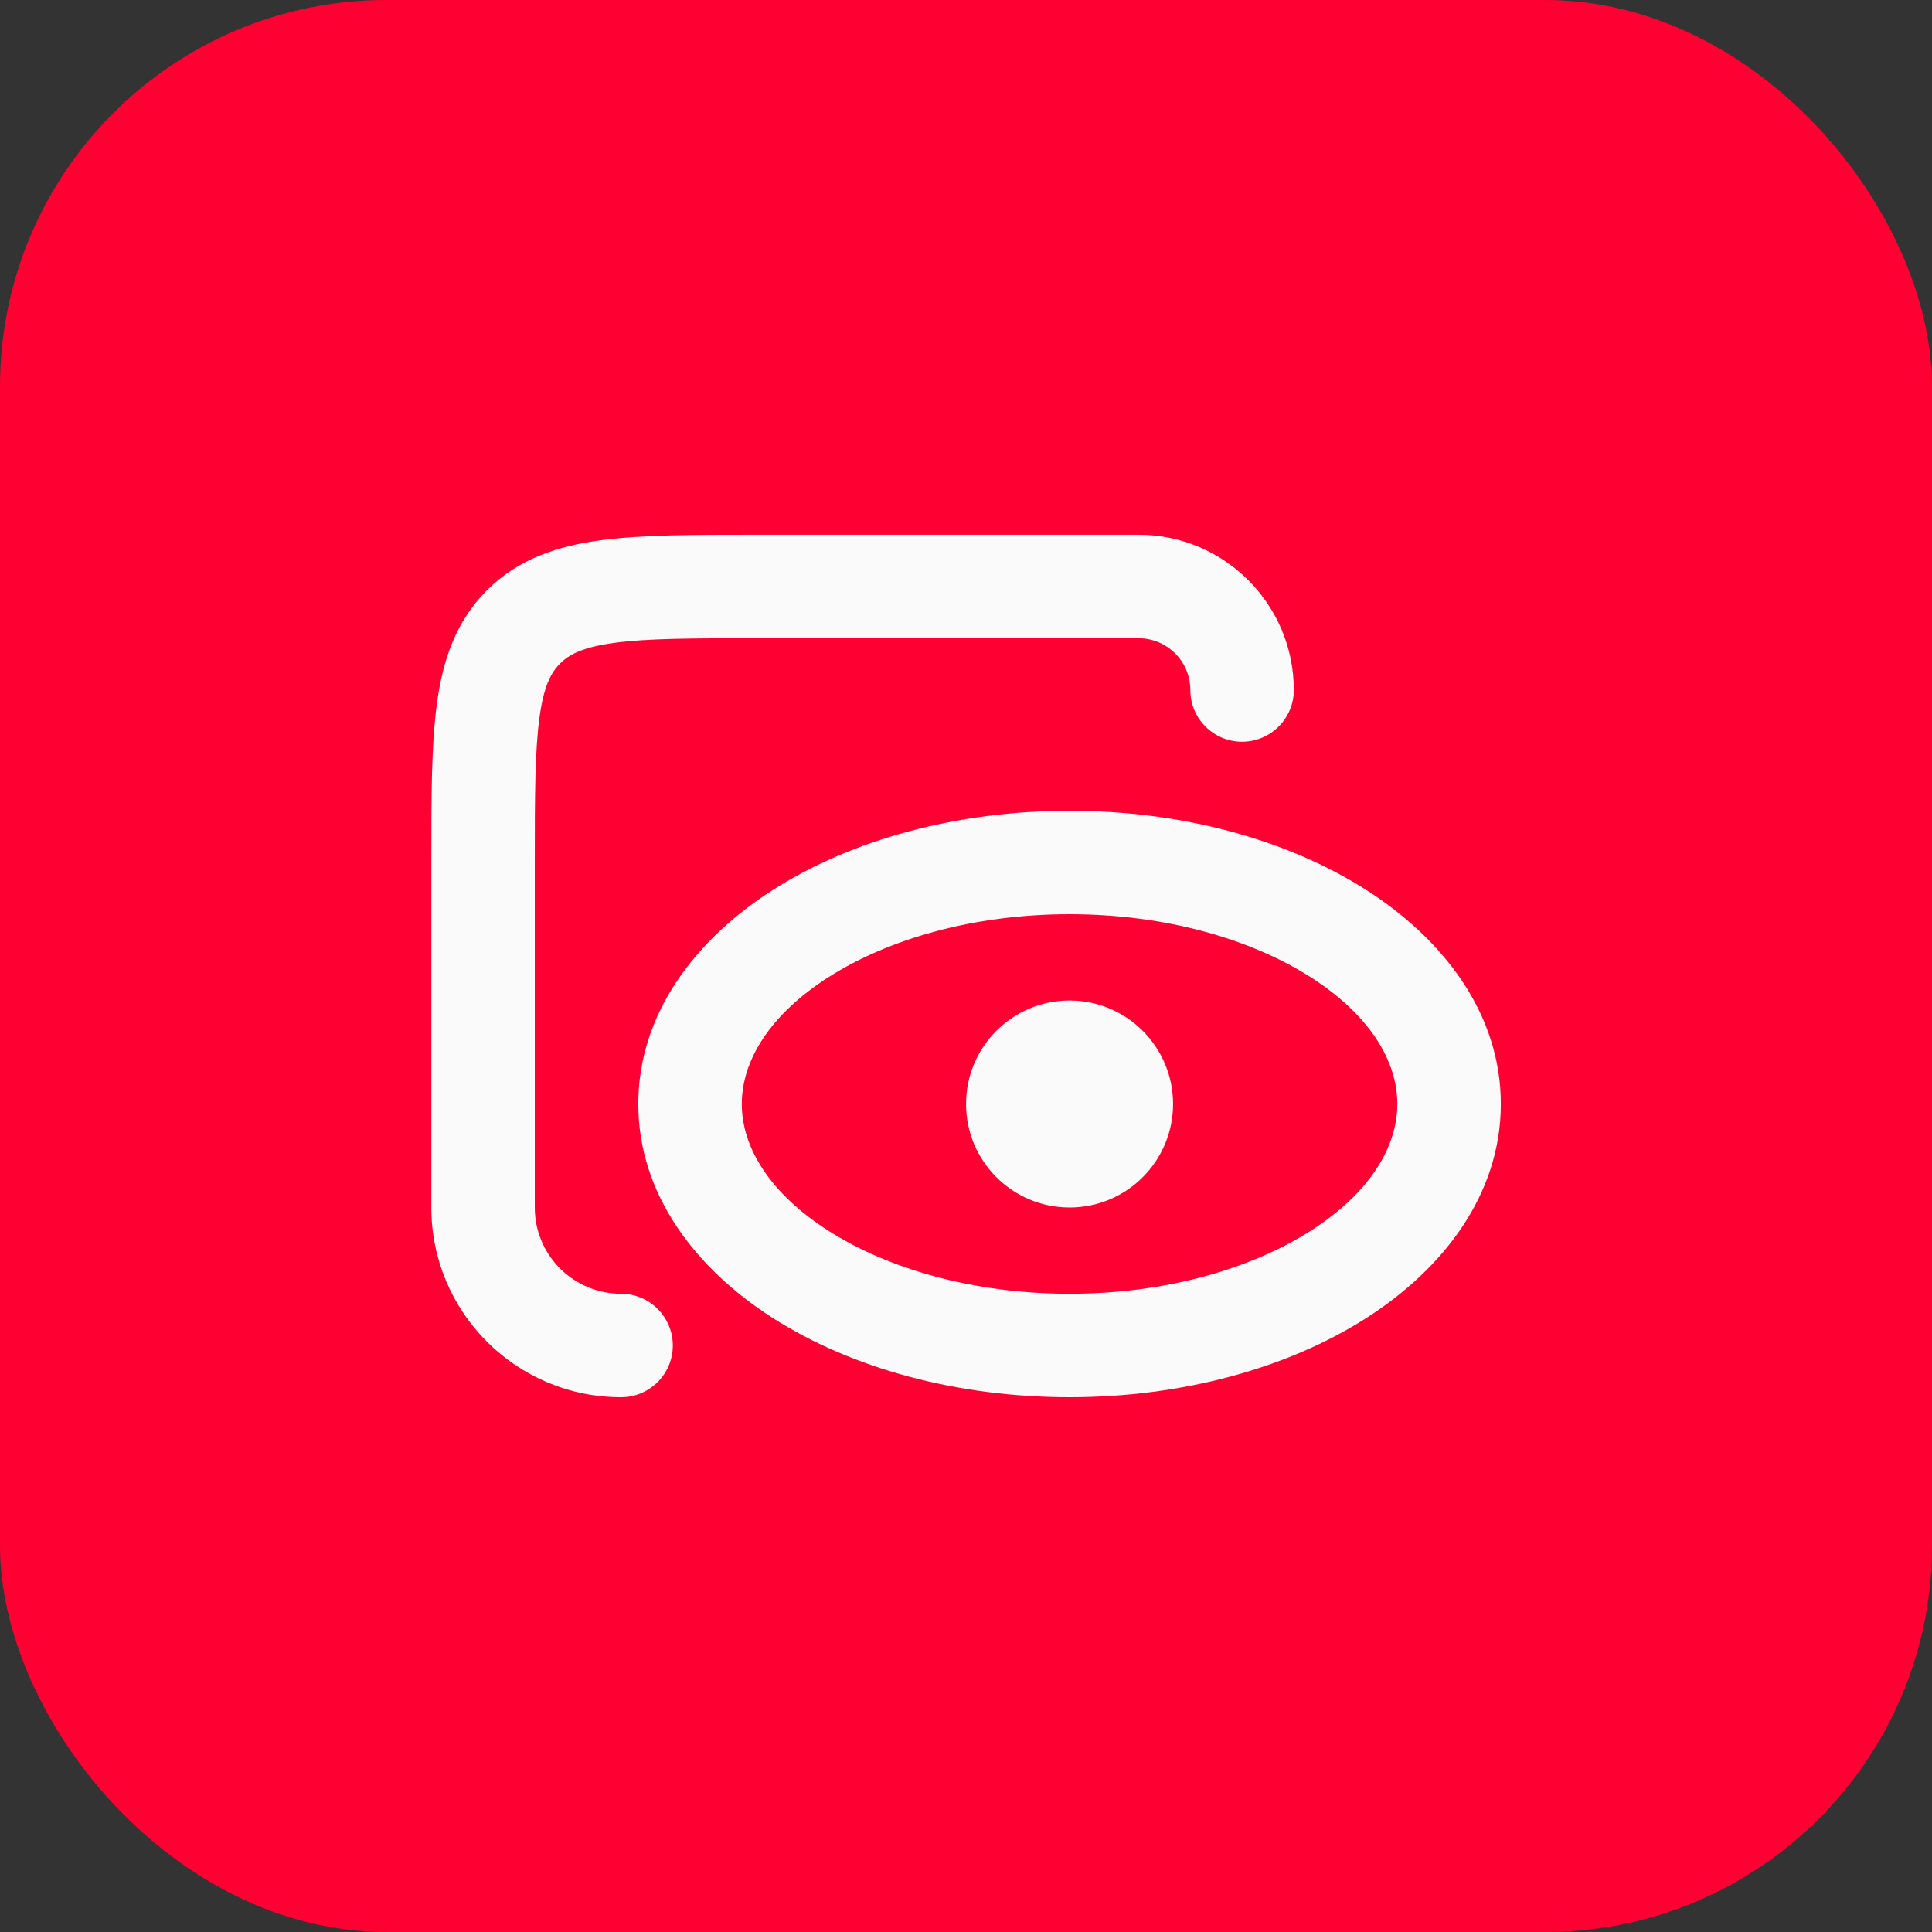
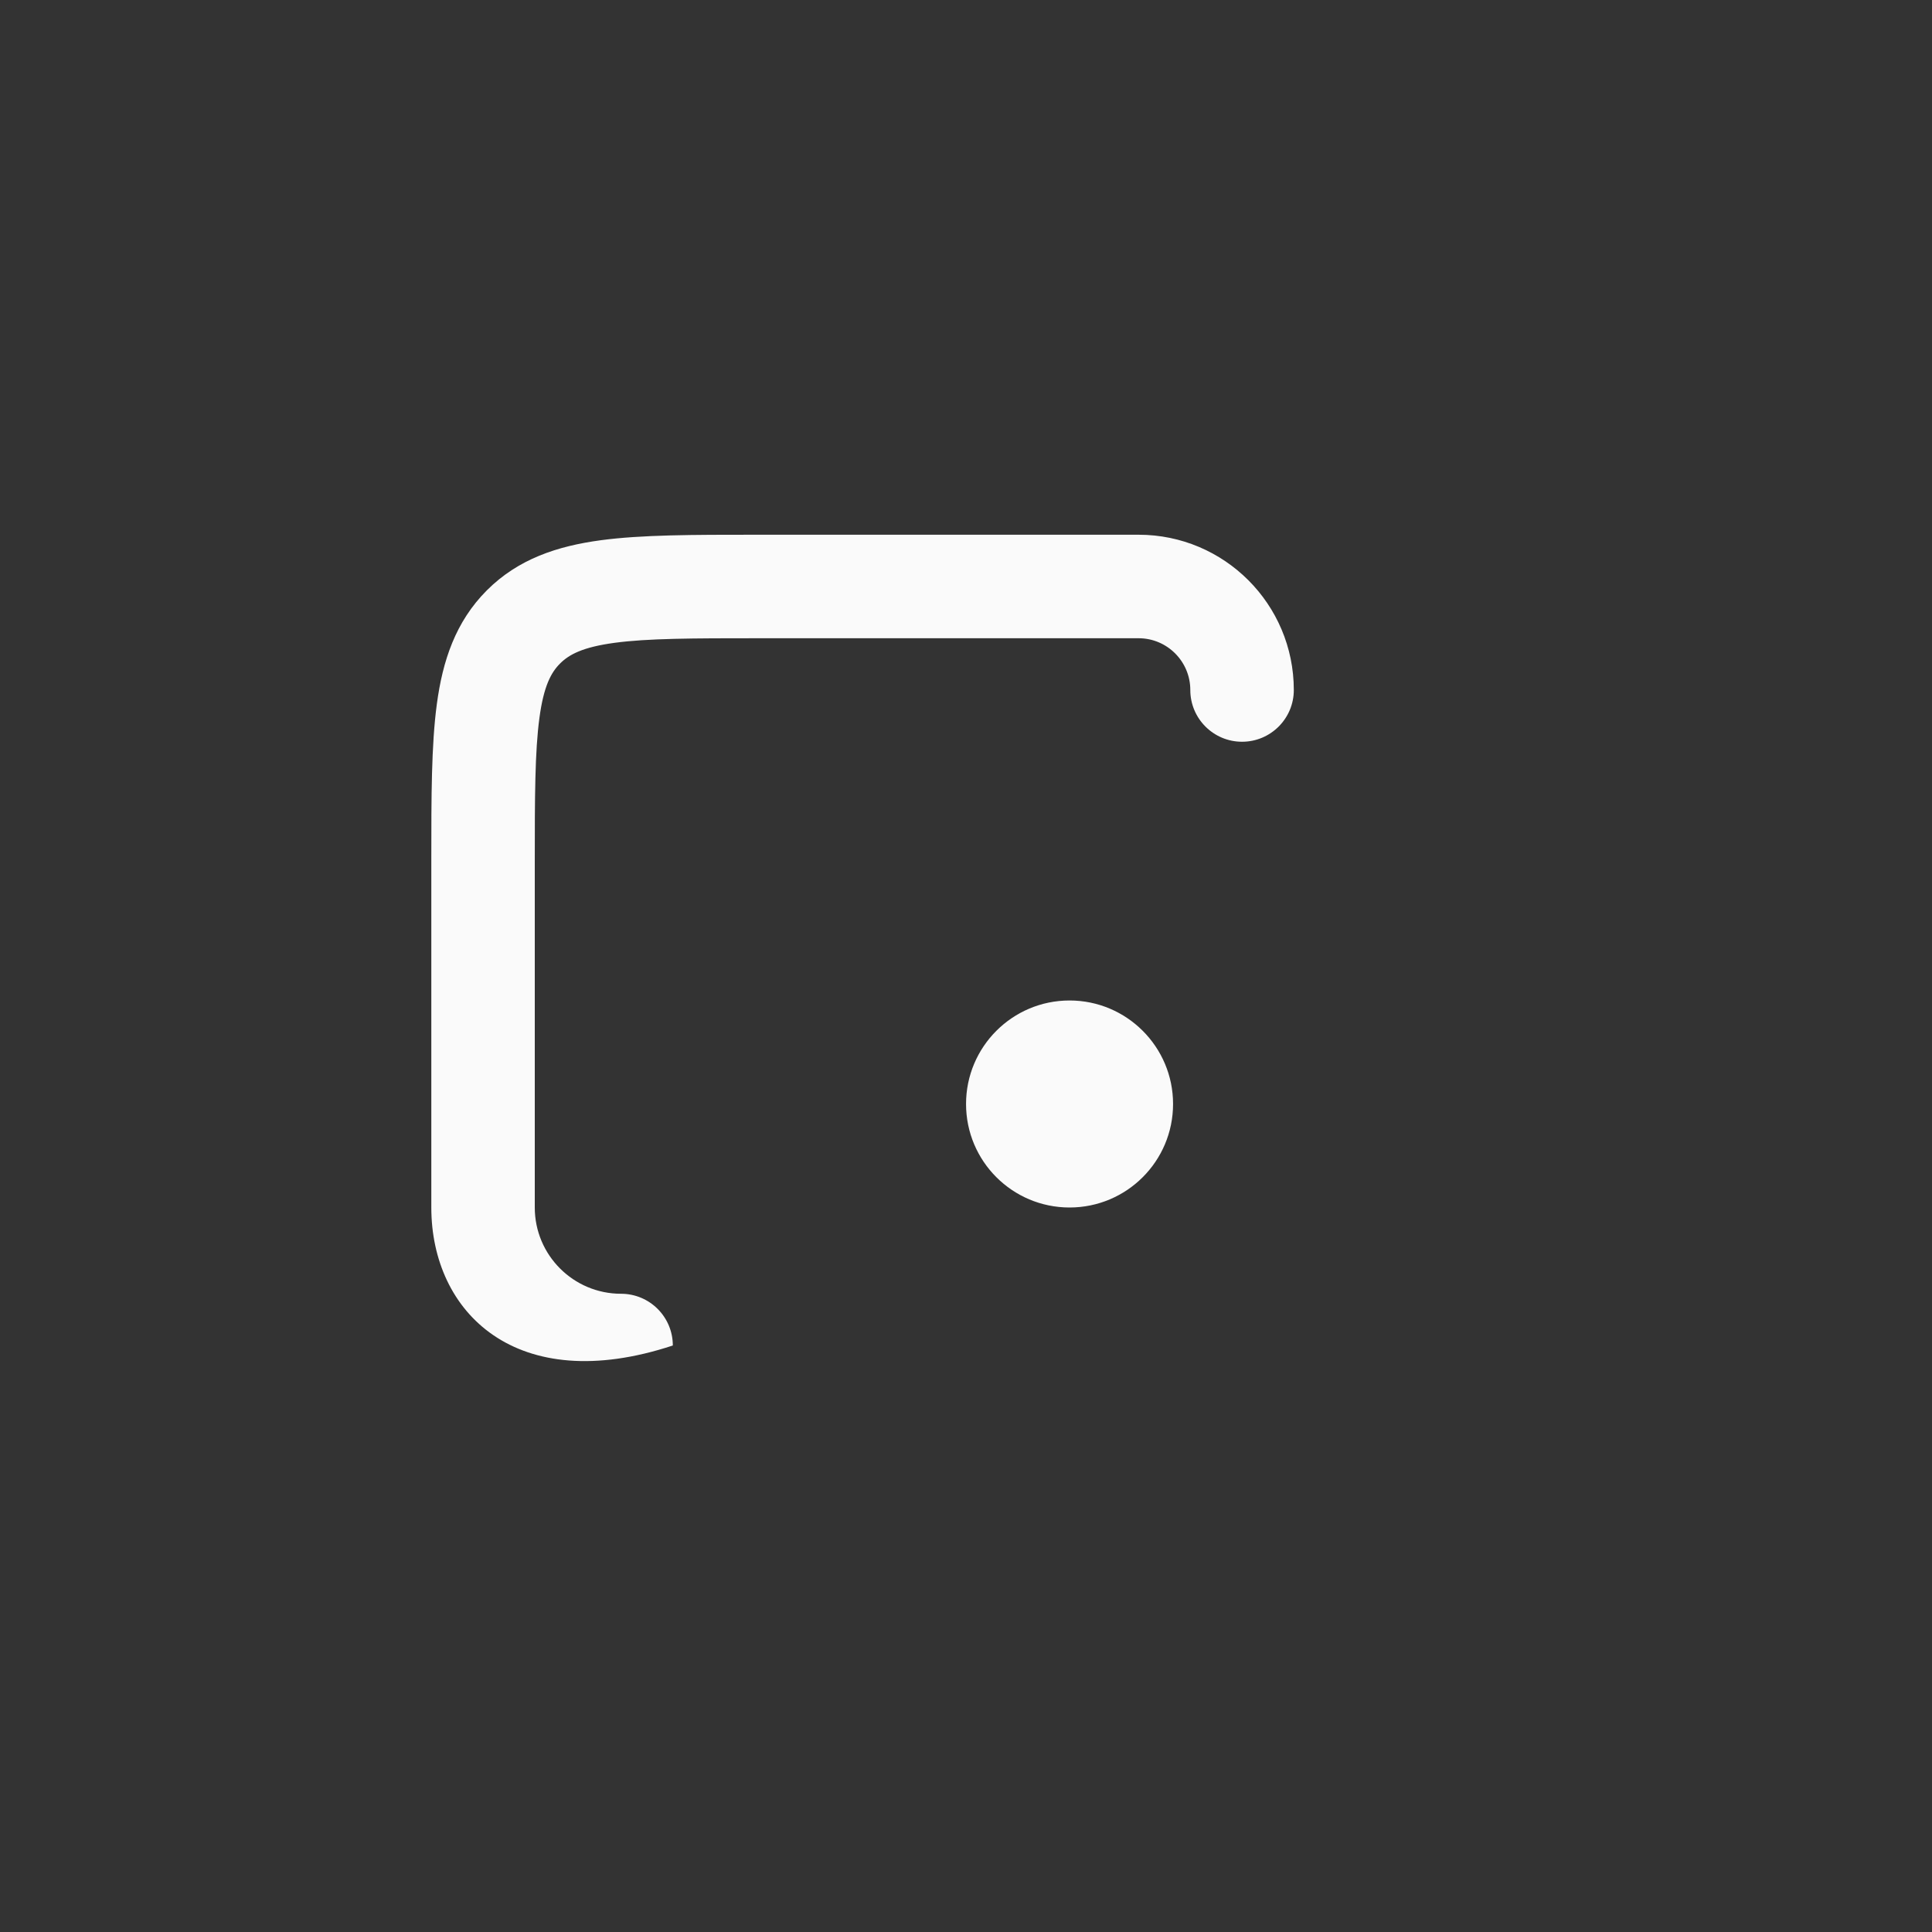
<svg xmlns="http://www.w3.org/2000/svg" width="40" height="40" viewBox="0 0 40 40" fill="none">
  <rect x="0" y="0" width="40" height="40" fill="#333333" stroke="none" />
-   <rect width="40" height="40" rx="8" fill="#FF0032" />
  <path d="M24.287 22.857C24.287 24.041 23.327 25 22.144 25C20.96 25 20.001 24.041 20.001 22.857C20.001 21.674 20.96 20.714 22.144 20.714C23.327 20.714 24.287 21.674 24.287 22.857Z" fill="#FAFAFA" />
-   <path fill-rule="evenodd" clip-rule="evenodd" d="M15.641 11.071L23.573 11.071C25.348 11.071 26.787 12.51 26.787 14.286C26.787 14.877 26.307 15.357 25.715 15.357C25.124 15.357 24.644 14.877 24.644 14.286C24.644 13.694 24.164 13.214 23.573 13.214H15.715C14.338 13.214 13.413 13.216 12.723 13.309C12.064 13.398 11.782 13.551 11.596 13.737C11.409 13.923 11.256 14.206 11.168 14.865C11.075 15.555 11.072 16.48 11.072 17.857V25C11.072 25.986 11.872 26.786 12.858 26.786C13.45 26.786 13.93 27.265 13.93 27.857C13.93 28.449 13.45 28.928 12.858 28.928C10.689 28.928 8.93 27.17 8.93 25L8.93 17.783C8.93 16.499 8.93 15.429 9.044 14.579C9.164 13.682 9.43 12.873 10.08 12.222C10.731 11.571 11.541 11.306 12.438 11.185C13.287 11.071 14.358 11.071 15.641 11.071Z" fill="#FAFAFA" />
-   <path fill-rule="evenodd" clip-rule="evenodd" d="M17.163 20.225C15.925 21.013 15.358 21.97 15.358 22.857C15.358 23.744 15.925 24.701 17.163 25.489C18.389 26.268 20.147 26.786 22.144 26.786C24.141 26.786 25.899 26.268 27.125 25.489C28.363 24.701 28.93 23.744 28.93 22.857C28.93 21.97 28.363 21.013 27.125 20.225C25.899 19.446 24.141 18.928 22.144 18.928C20.147 18.928 18.389 19.446 17.163 20.225ZM16.013 18.418C17.631 17.388 19.802 16.786 22.144 16.786C24.486 16.786 26.657 17.388 28.275 18.418C29.881 19.439 31.073 20.983 31.073 22.857C31.073 24.731 29.881 26.275 28.275 27.297C26.657 28.326 24.486 28.928 22.144 28.928C19.802 28.928 17.631 28.326 16.013 27.297C14.407 26.275 13.215 24.731 13.215 22.857C13.215 20.983 14.407 19.439 16.013 18.418Z" fill="#FAFAFA" />
+   <path fill-rule="evenodd" clip-rule="evenodd" d="M15.641 11.071L23.573 11.071C25.348 11.071 26.787 12.51 26.787 14.286C26.787 14.877 26.307 15.357 25.715 15.357C25.124 15.357 24.644 14.877 24.644 14.286C24.644 13.694 24.164 13.214 23.573 13.214H15.715C14.338 13.214 13.413 13.216 12.723 13.309C12.064 13.398 11.782 13.551 11.596 13.737C11.409 13.923 11.256 14.206 11.168 14.865C11.075 15.555 11.072 16.48 11.072 17.857V25C11.072 25.986 11.872 26.786 12.858 26.786C13.45 26.786 13.93 27.265 13.93 27.857C10.689 28.928 8.93 27.17 8.93 25L8.93 17.783C8.93 16.499 8.93 15.429 9.044 14.579C9.164 13.682 9.43 12.873 10.08 12.222C10.731 11.571 11.541 11.306 12.438 11.185C13.287 11.071 14.358 11.071 15.641 11.071Z" fill="#FAFAFA" />
</svg>